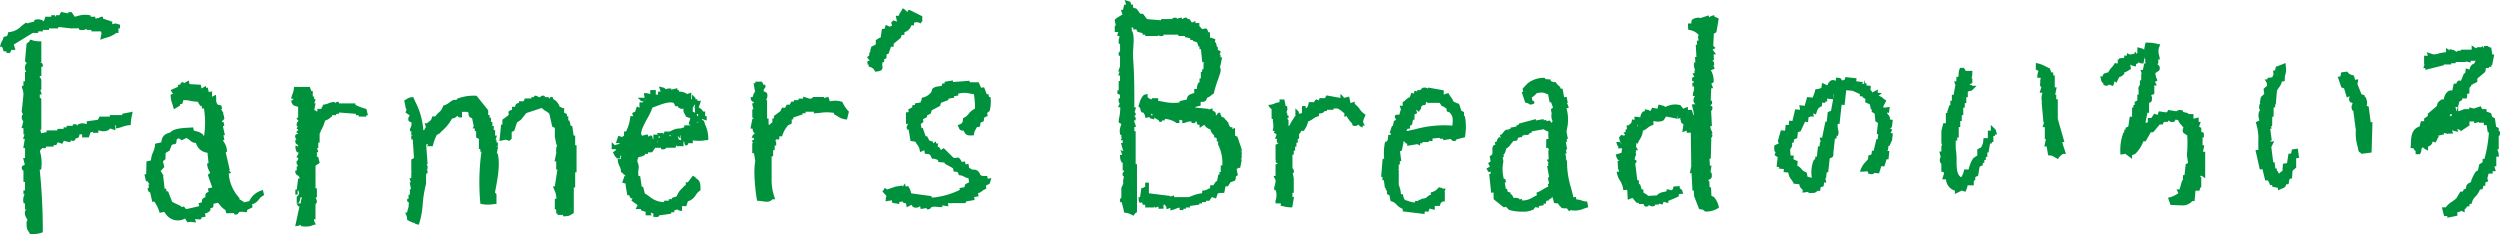
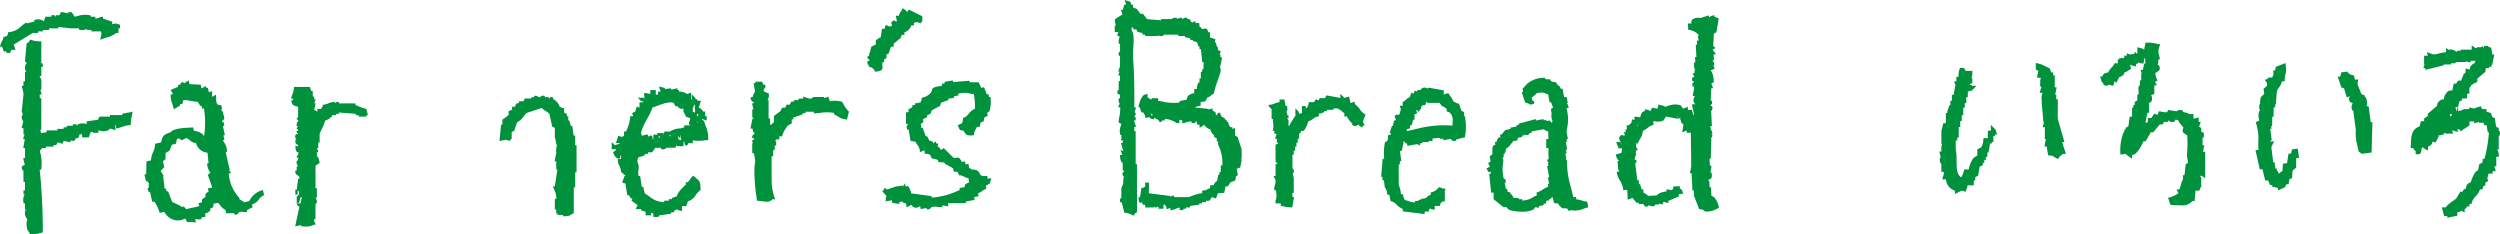
<svg xmlns="http://www.w3.org/2000/svg" id="グループ_47" data-name="グループ 47" width="491" height="46" viewBox="0 0 491 46">
  <defs>
    <style>
      .cls-1 {
        fill: none;
      }

      .cls-2 {
        clip-path: url(#clip-path);
      }

      .cls-3 {
        fill: #00913d;
      }
    </style>
    <clipPath id="clip-path">
      <rect id="長方形_48" data-name="長方形 48" class="cls-1" width="491" height="46" />
    </clipPath>
  </defs>
  <g id="グループ_46" data-name="グループ 46" class="cls-2" transform="translate(0 0)">
    <path id="パス_577" data-name="パス 577" class="cls-3" d="M42.224,12.6l-.013-.052-.054-.012a9.518,9.518,0,0,1-1.925-.7l-.167-.075v-.3H36.823v-.251l-.069-.017c-.4-.087-.481.041-.544.191l-.019.039-.229-.23-.033,0a2.7,2.7,0,0,0-1.127.249,4.262,4.262,0,0,1-1.05.29l-.058.006-.017.056a1.184,1.184,0,0,0-.071.338l-.021.019c-.027.023-.075.064-.156.143l-.025.027v.218h-.811v.508A.906.906,0,0,0,32.365,13l-.019-.021c-.023-.027-.065-.075-.146-.156l-.025-.025h-.2c.071-.348.14-.7.21-1.047l.058-.3h-.254l.231-.691.04-.116h-.3v-.537h-.271V9.037h-.294c-.067-.195-.131-.39-.2-.585l-.073-.222H28l0,.083a3.793,3.793,0,0,1-.288,1.315,4.939,4.939,0,0,0-.252.823l-.023.106h.49c-.119.187-.142.2-.4.361l-.081.05.019.064c.213.753.427.84.931.985.121.033.256.071.417.129v2.072a.261.261,0,0,1-.021.075l-.015-.008a.157.157,0,0,0-.156-.006c-.067.041-.077.133-.079.224l0,.025.013.021a.342.342,0,0,0,.188.143c.079.029.127.05.081.295-.106.068-.363.295-.279.875l.01.075h.2l-.206.413-.046.093.1.031a.322.322,0,0,1,.217.363h-.279v.446h.271c-.017.122-.11.162-.258.216-.11.039-.233.083-.277.2a.789.789,0,0,0,.271.886.2.2,0,0,0-.194,0,.254.254,0,0,0-.083.216c-.006.525.121.618.365.751.052.029.11.06.175.1a2.4,2.4,0,0,1-.073.508l-.019-.035V19.8h-.461l.015.1c.013.1.023.191.033.268A1.733,1.733,0,0,0,28.55,21l.025.046h.26a.577.577,0,0,1-.131.6.6.6,0,0,0-.165.394l0,.085h.279c.058.516-.213.633-.225.635l-.046.019-.008.046a.9.9,0,0,0,.158.788.633.633,0,0,1,.108.22h-.269v.8h-.26l-.008.077a.832.832,0,0,0,.442.892.652.652,0,0,1,.375.647h-.269l-.008.077q-.131,1.036-.26,2.074h-.281v.983h.448v-.807h.125c.273.6.24.711-.275,1.191l-.027.027V31h.419l.023-.058c.027-.073.052-.133.075-.189a2.266,2.266,0,0,0,.194-.83h.329a3.073,3.073,0,0,0-.227,1.17h-.888l.138.214a1,1,0,0,0,.467.454q-.4,1.851-.8,3.7l-.023.11.113,0a2.724,2.724,0,0,0,.844-.2c.048-.019.1-.039.146-.052v.234l.069.015a3.932,3.932,0,0,0,.825.077A3.2,3.2,0,0,0,31.9,35.3h.288l.025-.041c.06-.1-.006-.22-.09-.373a1.061,1.061,0,0,1-.185-.66h.288V31.254a.267.267,0,0,0,.083-.048.738.738,0,0,0,.188-.562v-.017l0-.012c-.073-.216-.144-.431-.217-.647l-.015-.046H32.5v-1.79h-.271V23.7c.219-.145.44-.29.656-.436l.167-.112-.3-1.2H32.5v-.9h.3l-.269-.807h.235V19.165h.269V17.477a9.157,9.157,0,0,1,.438-1,7.425,7.425,0,0,0,.631-1.632,2.469,2.469,0,0,0,1.009-.556c.094-.075.194-.158.319-.249l.035-.027v-.226h.811v-.268h.542v-.263L40,13.5l.152.012v.274H40.7v.27h1.527v-.27h.3l-.029-.108c-.09-.359-.181-.718-.269-1.077" transform="translate(29.737 8.841)" />
    <path id="パス_578" data-name="パス 578" class="cls-3" d="M75.987,15.649c-.025-.089-.046-.164-.063-.232-.121-.469-.183-.568-.592-.682L75.4,14.7v-.12l.909.3v-.863h-.3v-.9H75.6a1.441,1.441,0,0,0-.859-.776L75.191,11h-.686c0-.033-.008-.066-.015-.1l-.031-.2h-.325a1.184,1.184,0,0,1-.031-.16.3.3,0,0,0-.131-.234c-.027-.023-.073-.062-.154-.143l-.4-.4V10.7H73.28V9.4l-.909.3V9.58l-.135-.064a2.936,2.936,0,0,0-1.288-.322l-.092-.01,0-.292h-.3V8.522l-1.213.3V8.58l-.244.008a1.8,1.8,0,0,0-.852.162c-.11-.247-.273-.3-.656-.394l-.663-.17.338,1.006h-.515v.6h-.438v-.9H65.23v.792a2.915,2.915,0,0,0-.956-.189l-.283-.023.029.282a5.035,5.035,0,0,0,.1.645H62.769l.411.4a1.812,1.812,0,0,1,.144.156.316.316,0,0,0,.233.131,2.173,2.173,0,0,1,.329.075l.023.006c-.027.037-.056.081-.09.137h-.711v1.06l-.508-.253-.352,1.056c-.079.029-.142.05-.194.068l-.038.012c-.158.052-.263.087-.308.218a.291.291,0,0,0,.054.274.685.685,0,0,1,.108.278H61.31l-.019.214a8.232,8.232,0,0,1-.821,2.8h-.392v.906h-.3v.209l-.823-.272-.481,1.435h.7v.162a4.816,4.816,0,0,0-.759.205l-.046.015c-.031.012-.067.025-.1.033l-.617-.612v1.4h.84c-.06.241-.071.247-.267.369l-.34.218.411.809.056.066c.067.048.115.083.154.108.021.033.054.081.1.147l.071.093h.658v-.6a1.949,1.949,0,0,0,.26.147l-.038.031-.09.071v.481h-.64l.035.265a2.675,2.675,0,0,0,.338,1.137,2.167,2.167,0,0,1,.269.971l.023.209H59.6l.242.234c.083.083.121.129.144.156a.323.323,0,0,0,.246.133c.021,0,.05.006.092.015-.012.052-.019.091-.025.122-.033.029-.083.075-.156.145l-.433,1.222.769.255a.366.366,0,0,0-.054.058l-.058.081.352,2.105h.356l.3.6h.371l-.221.44,1.213.9-.386.767h1.054v.239l.911.3V33.5H65.48l-.092-.3a2.44,2.44,0,0,1-.065-.257,2.047,2.047,0,0,0,.513.207v.423l.015.28.273-.054a1.171,1.171,0,0,1,.158.01c.225.023.515.05.65-.164a.328.328,0,0,0,.05-.141l2.282-.324.075-.01v-.272h.606v-.365l.606-.2.046.052a.3.3,0,0,0,.235.131,2.355,2.355,0,0,1,.327.077l.3.083v-.979H72.3l.319-.95a2.749,2.749,0,0,0,1.546-1.232,3.153,3.153,0,0,1,.823-.875l.106-.071v-.127c0-1.3-.073-1.765-.986-2.292l-.021-.029.06-.168-.242-.029c-.015-.008-.046-.029-.119-.083l-.19-.141-.979,1.3H72.2v.6h-.179l-.069.085c-.146.172-.3.332-.458.494a3.814,3.814,0,0,0-1.071,1.587l-.95.315v.236h-.606v.3h-.911v.292a4.641,4.641,0,0,1-2.886-1.1c-.265-.193-.565-.411-.915-.62L63.832,27.9H63.55l-.294-2.037-.008-.075h-.327a4.305,4.305,0,0,1-.015-1.215,2.377,2.377,0,0,0-.225-1.634c.106-.84.177-.855.5-.923a2.91,2.91,0,0,0,.881-.313l.121-.066v-.207h.606v-.3h.8l.606-.9h1.154V20.5l.206.025a.846.846,0,0,0,.717-.162.455.455,0,0,0,.1-.137h1.813l.05-.168a2.539,2.539,0,0,0,.088-.359l.056-.05v.274h1.382v-.9h.144c.044.606.19.72.338.751a.255.255,0,0,0,.067.008c.2,0,.3-.207.338-.288l.019-.17h.915v-.558a6.976,6.976,0,0,0,2.273.012c.163-.019.342-.037.544-.058l.219-.021,0-.22a6.21,6.21,0,0,0-.629-2.823m-1.663-.529v.106h-.065l.008-.056.056-.05m.3-.033v.139h-.277Zm-.3-1.5h.3v.434h-.167a.944.944,0,0,0-.138-.434m-.69-1.384a2.128,2.128,0,0,0,.39-.558V12.2Zm.39.127v1a2.245,2.245,0,0,0-.438-.162v-.923l.021-.021ZM70.9,16.435a3.586,3.586,0,0,0-1.492.434c-.11.054-.229.112-.369.176l-.154-.008L68.86,17v.037h-.85l-.044.178a4.551,4.551,0,0,1-.142.475V17.34H66.507l.227.3h-.9v.9h-.125c0-.535-.154-.662-.275-.707s-.279-.037-.458.195l-.048.06-.248-.492-1.1.276V17.8l-.042-.06c-.367-.537.461-2.068,1.127-3.3l.017-.031a12.026,12.026,0,0,0,.977-2.076c.246-.071.563-.191.871-.309,1.023-.39,2.419-.929,3.309-.6l.327.653h.517v.195l.115.071c.473.288.656.3.988.172a1.158,1.158,0,0,0,.173,1.016c.071.129.158.29.263.519l.042.093.825.274a4.356,4.356,0,0,1-.2.7.9.9,0,0,0-.083.369l.025.207h.275v.133H71.9V16.2l-.74.247v-.035Zm-1.861,1.17a.967.967,0,0,0,.336.338h-.336Zm-2,.386a.706.706,0,0,1,.077.054l.035.046-.035.112c-.056.017-.119.031-.19.048l-.088.021.056-.286Zm-.294.749v.409h-.083Zm4.009-.7.4.4v-.724l.05.019a6.136,6.136,0,0,1,.083,1.018l-.471-.156a5.186,5.186,0,0,0-.169-.57c-.017-.046-.029-.085-.042-.122.029.025.073.062.146.135m-6.57-7.409c.021.058.046.118.073.187l.006.021-.079.052Zm-4.151,12.3h.044v.129Z" transform="translate(62.484 8.794)" />
    <path id="パス_579" data-name="パス 579" class="cls-3" d="M36.628,29.216a3.943,3.943,0,0,0-2.426,2.1l-1.119.253-.069-.3-.3.068-.017-.064-.052-.228-.294.068-.1-.423-.044-.046a7.863,7.863,0,0,1-2.04-4.746l.486-.11-.431-.521.154-.035-.811-3.528.242-.054.008-.18a3.158,3.158,0,0,0-.569-1.715c-.083-.145-.165-.288-.217-.4l.292-.066-.2-.882.294-.068-.4-1.765.294-.066-.171-.753-.277.064a.3.3,0,0,1,.14-.346,3.066,3.066,0,0,0,.231-.232l.09-.1L29.278,15a.575.575,0,0,1-.019-.112l-.008-.046a1.857,1.857,0,0,0-.223-.753l.131-.031-.5-.815.206-.046-.152-.666-.719-.174a1.366,1.366,0,0,1-.285-1.021,3.969,3.969,0,0,0-.023-.564l-.042-.351-.308.174a2.008,2.008,0,0,1-.3.147.306.306,0,0,0-.156.108l.023-1.1-.656.149-.2-.882-.3.066-.088-.382-.821.494-.169-.736-2.2-.118L22.3,7.617l-.921.558A.25.25,0,0,0,21.264,8c-.135-.087-.294-.006-.413.052l-.163.085.056.241-.592.135.077.336-1.477.66.467.763-.469.11.015.2a4.582,4.582,0,0,0,.265,1.475c.069.2.16.477.283.923l.083.3,1.177-.714.054-.033-.052-.228.5-.114.169-.689a4.134,4.134,0,0,1,1.379.122,8.369,8.369,0,0,0,1.365.168h.081l.513.838.231-.052.135.589.346-.079a17.4,17.4,0,0,1,.025,5.463l-.029.05a.851.851,0,0,0-.06-.162c-.273-.548-1.159-.8-1.915-.967l-.148-.645-.208.023c-.181.019-.421.031-.692.046-1.173.062-2.94.156-3.561.923-1.43.392-1.615.946-1.8,1.954l-1.207.274-.006.18a3.938,3.938,0,0,1-.383,1.464,4.4,4.4,0,0,0-.417,1.632l-.884.2-.054,2.489-.344.077.308,1.346.233-.056.027-.008.406.664-.206.048.135.587-.254.058.006.193a.652.652,0,0,0,.461.684l.433,1.877.373-.085a6.981,6.981,0,0,1,1.006,2.029l.067.2.913-.207a3.1,3.1,0,0,0,1.9,1.589,2.814,2.814,0,0,0,2.173-.28l.454.74.15-.021a2.773,2.773,0,0,1,.973-.006l.554.081-.152-.662a4.4,4.4,0,0,1,.638.037.869.869,0,0,0,.4,0l.2-.066-.06-.272.888-.2-.14-.608.077-.025a1.668,1.668,0,0,0,.931-.537l.083-.091-.065-.288a.472.472,0,0,1,.288-.156c.335-.05.354-.261.367-.815l.861-.195a5.93,5.93,0,0,1,.431.481,3,3,0,0,0,1.044.923l.15.66,1.546-.041.065.286.2,0a.659.659,0,0,0,.7-.481,2.562,2.562,0,0,1,1.071-.012.686.686,0,0,0,.388,0l.177-.079-.069-.3,1.115-.562-.129-.558a2.54,2.54,0,0,0,1.369-.983,2.33,2.33,0,0,1,.852-.749l.163-.083-.235-1.018ZM24.881,31.51l0,.064-.642.147.135.587-2.582.587-.431-.521-.5.116-.04-.176-1.765-.848-.809-2.1-.265.062-.135-.589-.269.06-.283-2.466-.017-.056-.008-.019.1-.023-.575-.94.713-.753-.265-1.157.5-.4.025-1.222.75-.456.027-.015.4-1.043c.256-.236.375-.218.456-.209a.391.391,0,0,0,.313-.064c.152-.122.188-.384.233-.871l.436-.266.017.073.558.351.967-.49.025.114.1.048a1.893,1.893,0,0,1,.542.382,1.532,1.532,0,0,0,1.132.471,2.6,2.6,0,0,0,2.269,1.923l.206,2.039-.263.06-.013.172a3.591,3.591,0,0,0,.625,1.668l-.49.4.871,2.487-.861.195.148.643c-.035.019-.071.037-.1.052-.486.249-.531.324-.542.9l0,.11q-.053.028-.1.05l-.042.023c-.483.247-.529.324-.54.9" transform="translate(14.757 8.183)" />
    <path id="パス_580" data-name="パス 580" class="cls-3" d="M84.77,11.364h.3v-.556l.467-.234v-.7l.427-.212.446-1.332h.531V7.74L88.3,6.62l.021-.017.2-.6h.533V5.477a1.953,1.953,0,0,0,1.352-1.342h.523V3.629c.123-.029.221-.052.3-.073.277-.071.3-.077.786.1l.317.112V3.436h.233V2.355L90.051,1.1l-.025-.012-.079.015c-.163.029-.223.176-.277.307a1.354,1.354,0,0,1-.058.131,3.111,3.111,0,0,0-.688-.649L88.709.785,88.6,1a3.875,3.875,0,0,1-.265.458l-.01.017a2.963,2.963,0,0,0-.394.788h-.575l.227,1.128a1.784,1.784,0,0,1-.4-.118l-.3-.118L86.44,3.6l.2.6a1.57,1.57,0,0,0-.483.212c-.142-.081-.31-.166-.517-.261l-.24-.106-.265.786h-.5l-.242,1.68a1.589,1.589,0,0,0-.552.27,2.61,2.61,0,0,1-.281.174l-.127.064v.9a.69.69,0,0,1-.077.012.306.306,0,0,0-.219.124l-.046.05a.41.41,0,0,0-.381.183l-.01.021-.125-.041-.125.423c-.092.3-.133.446-.079.583l-.063.085a.692.692,0,0,0-.156.62c.008.037.017.075-.254.259l-.169.112.088.183a1.09,1.09,0,0,0,.388.425l-.088.172h-.323v.7h.233v.413l.179.046a1.36,1.36,0,0,1,1.023.819l.075.135.158-.017c1.163-.131,1.344-.392,1.267-1.064a1.831,1.831,0,0,1,.044-.8" transform="translate(88.577 0.843)" />
    <path id="パス_581" data-name="パス 581" class="cls-3" d="M103.754,26.374l-.208.008c-1.027.046-1.1-.139-1.211-.388a1.273,1.273,0,0,0-.652-.736,1.128,1.128,0,0,0-.615-.124.725.725,0,0,1-.6-.226l-.083-.073-.167.027L100.074,24l-.579.1-.1-.577-.636.106c-.365-.77-.586-.935-1.048-.819a.878.878,0,0,1-.6-.031l-1.9-1.881-.538.392a1.084,1.084,0,0,1-.1-.17.882.882,0,0,0-.554-.514l.1-.643-.379.064-.075-.434-.529.386-.058-.344-.675-.205-.469-.877-.26.041-.583-1.68-.254.041-.131-.778.529-.386-.094-.552.821-.438-.05-.286.758-.4.19-.624,1.64-.869.188-.61,1.4-.533.067-.025-.042-.247,1.159-.195-.048-.288.869-.147-.058-.342a4.293,4.293,0,0,1,2.357-.031c.265.046.515.087.752.108a17.222,17.222,0,0,1,.215,2.844,3.152,3.152,0,0,0-1.229,1,2.512,2.512,0,0,1-.994.817l-.127.056L99,15.167c-.062.8-.1.85-.819,1.149l-.227.1.106.222c.048.1.085.187.117.257.215.481.294.535.85.577l.1.008c.4.863.694,1.008,1.821.921l.2-.017.019-.2a1.8,1.8,0,0,1,.31-.923,3.426,3.426,0,0,0,.248-.477l.625-.1.019-.178c.01-.106.019-.195.027-.292.025-.3.025-.3.333-.429l.348-.153.015-.135c.01-.106.017-.195.027-.292.025-.3.025-.3.331-.429l.392-.174-.1-.612.446-.326.021-.015.027-.064a6.962,6.962,0,0,0,.181-2.589l-.075-.162-.235.039-.1-.577-.329.054-.508-1.323-.025-.068-.59.1-.473-1.079-1.742,0-.052-.3-3.234.249L97,7.615l-1.623.272.048.288-.579.1.058.348a2.965,2.965,0,0,1-.733.168,2.037,2.037,0,0,0-1.14.419l-.05.044-.2.645a2.891,2.891,0,0,1-1.734,1.093l-.148.041-.021.153a2.343,2.343,0,0,0-.025.355c-.029.033-.069.085-.125.164l-.056.081.025.151-1.157.195.048.288-.579.1.058.353-.817.436.085.51-.544.091,0,2.255.265-.044a.059.059,0,0,1,.04.017c.015.008.054.052.073.176a.72.72,0,0,0-.165.815l.071.176.244-.041.369,2.178.013.062.961.149a2.822,2.822,0,0,0,.408.641,2.074,2.074,0,0,1,.442,1.116l.065.3.273-.135a1.675,1.675,0,0,1,.3-.127.31.31,0,0,0,.206-.164l.023-.039.131.77.183.015c.8.062.852.1,1.154.815l.054.129.142.015a2.064,2.064,0,0,1,1.065.3l.06.355,1.209.1.038.216,1.642.911.108.643.179.017.258.025.035,0c.3.023.3.023.431.332l.156.346.135.012a1.759,1.759,0,0,1,.844.261,2.089,2.089,0,0,0,.861.292l.138.811-.756.4-.177.579-.956.162.058.359a15.153,15.153,0,0,1-5.3,1.512q-.116,0-.219-.006l-.048-.284L88.834,29.8a3.771,3.771,0,0,0-.523-1.3l-.083-.141-.508.087-.1-.618-.481.676-.044-.249-1.154.193-.008-.041-1.84.631-.461-.326-.125.241a1.456,1.456,0,0,0-.077.162c-.031.027-.073.066-.125.12l-.14.147.123.16a3.177,3.177,0,0,0,.335.369,1.419,1.419,0,0,1,.356.512c-.019.023-.033.041-.048.056a.321.321,0,0,0-.09.255,1.979,1.979,0,0,1-.017.319l-.035.311,1.234-.209.088.51,1.411.222-.067-.38.7-.118.033.2.627.193.127.757.929-.494.3.4.015.023.075.025a1.115,1.115,0,0,0,1.077-.039,2.1,2.1,0,0,1,.254-.122l.094.541,1.159-.193.042.249.21,0a.7.7,0,0,0,.69-.427,2.692,2.692,0,0,1,1.161-.052l.1.01a4.066,4.066,0,0,0,.65.031l.273,0-.054-.332,1.223.189-.106-.624,3.392-.008.071-.068a.745.745,0,0,0,.165-.3l0,.021,1.623-.274-.1-.577.869-.145-.1-.608a2.18,2.18,0,0,0,.831-.442,2.2,2.2,0,0,1,.633-.371l.171-.073-.1-.593.756-.4.333-1.083-.725.122Z" transform="translate(90.131 8.18)" />
    <path id="パス_582" data-name="パス 582" class="cls-3" d="M171.573,37.144l-.49-.234L171,35.231l-.269.012-.054-1.085-.088-.207-.1-.017a.548.548,0,0,1-.058-.131l.021-.008c.538-.191.85-.371.665-1.292l-.054-.195-.165.008.2-1.336-.317.017-.071-1.377.248-.015.1-3.833,0-.1-.077,0,.313-.523-.023-.1a.272.272,0,0,0-.167-.183.365.365,0,0,1-.081-.05l.24-.012-.015-.243a1.32,1.32,0,0,0-.148-.45,1.866,1.866,0,0,1-.229-.879l.306-.017-.15-2.972a.581.581,0,0,0,.121-.106.762.762,0,0,0,.1-.649l-.04-.2-.26.015c-.027-.234.033-.272.079-.3a.345.345,0,0,0,.171-.178l.015-.044-.025-.556-.246.015.1-2.446.379-.021-.352-.894.415-.234.031-.087a3.939,3.939,0,0,0-.55-2.307l.763-.295-.273-.695.173-.008-.033-.55a.313.313,0,0,0-.192-.2c-.069-.033-.108-.052-.106-.145h.017a.244.244,0,0,0,.175-.068.35.35,0,0,0,.069-.363l-.04-.79.475-.023-.679-.909.573-.322-.444-.4.117-2.414.5-.284.446-2.636.01-.066-.854-.373-.017-.288-.292.089a1.947,1.947,0,0,0-.748.369l-.019-.392-.285.075c-.223.058-.442.133-.654.205-.354.122-.838.288-1,.187l-.077-.052-.09.015c-.75.114-1.061.23-1.225.463a.849.849,0,0,0-.088.664l-.706.037.063,1.22.185.033a3.069,3.069,0,0,1,1.765.869l.077.108.071,0a.733.733,0,0,0-.121.738,1.034,1.034,0,0,1,.048.375l-.319.017.042.794-.265.017.123,2.377-.265.015.054,1.058-.206.01-.042.176a2.391,2.391,0,0,0,.24,1.406l-.175.008.027.529-.413.021.365.647-.438.247.031.651.269-.017.017.317-.265.017.033.736.3-.012a2.244,2.244,0,0,1-.1,1.008,3.763,3.763,0,0,0-.123.583l-.027.276.421-.019c-.248.531-.527,1.126.115,1.639l-.727.035.154.618a7.535,7.535,0,0,1,.269,1.483l-.1.006c-.088-.29-.177-.579-.267-.869l-.056-.176-.744.039-.031-.622-.923.361c-.154-.209-.31-.415-.465-.622l-.038-.052-.06-.025a3.879,3.879,0,0,0-2.317.11,3.259,3.259,0,0,0-.725.3l-.01-.212-.154-.041-.029-.1,0,.093L160.7,18.98l-.229.826-1.048-.205-.254.585-.283.012c-.029-.029-.048-.048-.06-.062a.33.33,0,0,0-.24-.114,1.985,1.985,0,0,1-.281-.048L158,19.9l.019.4a.48.48,0,0,0-.235.017c-.317.1-.552.5-.694,1.209a2.533,2.533,0,0,0-.884-.133l-.26-.01.031.635-.469-.129-.05.251c-.1.483-.15.519-.283.612a1.875,1.875,0,0,0-.34.3l-.4.023.04.79-.265.015.027.527-.417.023.294.516-.119.008.01.17-.656-.183-.1.143a1.447,1.447,0,0,0-.085.133c-.031.023-.071.052-.121.093l-.11.089.027.139a2.231,2.231,0,0,0,.352.987,2.032,2.032,0,0,1,.117.2c-.054-.025-.083-.064-.152-.162l-.175-.239-.717.031.106.307a1.506,1.506,0,0,1,.083.276.3.3,0,0,0,.14.222l.065.05.021.4.744-.039-.133.9-1.136.344.073.23c.179.572.3.774.667.994l-.356.019.088,1.684.1-.056a1.2,1.2,0,0,0,.108.479l-.49.023.056.272a4.174,4.174,0,0,0,.6,1.462,3.87,3.87,0,0,1,.619,1.645l.029.216.779-.039.1,1.946.929-.365.742.886.117.091.373-.021.013.265.892-.046.265.467.09.029a.6.6,0,0,0,.734-.259c.025.012.056.031.09.05a.972.972,0,0,0,.917.129l.179-.056-.012-.209.8-.039-.008-.174.69.191.238-.543.936.259-.025-.429.381-.16c.558-.232.961-.4,1.559-.682l.146-.066-.023-.452.169-.008.069.174-.008-.178.65-.033-.108-.3a1.776,1.776,0,0,1-.081-.278.309.309,0,0,0-.14-.222,1.269,1.269,0,0,1-.138-.114l-.206-.183-.021-.4-1.213.06-.044.172a2.022,2.022,0,0,0-.06.311c-.029.027-.069.068-.125.131l-.067.075,0,.054-1.079-.207L162.3,36a6.043,6.043,0,0,1-.648.172,2.114,2.114,0,0,0-1.3.662l-1.784.093-.01-.156-.821-.487-.033-.643-.319.019-.323-1.047-.213.015-.037-.794-.286.015-.413-3.329a.291.291,0,0,0,.123-.05.391.391,0,0,0,.115-.363l-.023-.226-.283.012a1.364,1.364,0,0,1,.119-.782.729.729,0,0,0-.021-.78l.121.054-.023-.413.431-.023-.215-.342c-.208-.332-.179-.452-.154-.56a.478.478,0,0,0-.088-.467l.373.1.083-.193a5.994,5.994,0,0,1,.371-.7,3.378,3.378,0,0,0,.577-1.651,3.508,3.508,0,0,0,.94-.566,2.75,2.75,0,0,1,.973-.548l.177-.054-.035-.718q.153.012.3.031l.065.006a2.511,2.511,0,0,0,1.623-.187l.058-.031.436-.732,2.292.446-.031-.6.052,0,.031.612.3-.11a1.852,1.852,0,0,1,.242-.073l-.15.342.142-.006.006.037c.05.533.163.674.479.832l.071.035-.233,1.585.859-.334.025.436.788-.039.092,6.6-.273,1.375.333-.021.175,3.354,0,.087.265-.015.056,1.085.986,2.543.135.021c.569.091.686.118.956.4l.073.079.113-.006a4.246,4.246,0,0,0,2.476-.684l.156-.093-.048-.174a4.175,4.175,0,0,0-.95-1.91m-15-13.91-.123.006a1.584,1.584,0,0,1,.106-.351Z" transform="translate(165.042 1.545)" />
    <path id="パス_583" data-name="パス 583" class="cls-3" d="M6.427,5.255H7.506v-.3h.909v-.3H9.627v-.3h1.817V4.075l2.63.292.1.01V4.349H15.52V4.6l.175.046a1.912,1.912,0,0,0,1.34-.205v.214h.909v.3h1.882c.129.411.127.415.083.57a5.117,5.117,0,0,0-.142.668L19.7,6.6l.386-.153c.229-.093.494-.176.788-.268a5.025,5.025,0,0,0,1.953-.923h.44V4.349h.3V3.64l-.3-.091c-.521-.164-.573-.183-.875-.1a3.165,3.165,0,0,1-.342.083V3.04l-1.819-.6V2.115l-.177-.037c-.115-.037-.219.012-.379.085l-.035.017a2.087,2.087,0,0,1-.925.234V2.069H17.81V1.833l-.163-.054a4.683,4.683,0,0,0-2.4.151c-.229.056-.431.106-.583.127L14.091,1.2l-.025-.039H13.4v.249l-1.411-.28-.319.633h-.7v.311a.308.308,0,0,1-.148-.156l-.058-.156h-.7v.3H8.917l-.3.9H8.6a1.8,1.8,0,0,0-1.715-.286l-.154.056v.282l-1.215.3v.1l-.383-.191-.11.071A8.162,8.162,0,0,0,4.105,4,3.786,3.786,0,0,1,1.79,5.087L1.627,5.1l-.044.156c-.031.114-.056.212-.077.292-.077.3-.077.3-.419.386l-.379.1-.033.135A2.253,2.253,0,0,1,.4,6.853a2.572,2.572,0,0,0-.329.83L0,7.971H.429l.3.906h.54v.3h.686l.3-.6h.788L2.7,7.537Z" transform="translate(0 1.218)" />
    <path id="パス_584" data-name="パス 584" class="cls-3" d="M21.817,18.579H19.39v.3H17.36l-.315.622-2.123.3-.079.01v.531c-.113-.021-.206-.041-.29-.062l-.029-.006a1.881,1.881,0,0,0-1.342.124l-.154.056v.226a.373.373,0,0,1-.158-.164L12.8,20.39h-.686v.3H10.906v.3H10.3v.3H9.085v.3H6.966v.344l-1.077.214a5.216,5.216,0,0,0-.185-.691h.219V15.48l-.017-.068a.529.529,0,0,0-.356-.284H5.62v-.6h.4l-.3-.906h.21V11.941h0l0-.052a.874.874,0,0,0-.313-.747c-.006-.166.033-.216.044-.226l.015-.015.254.023V9.093h.3V8.857a.628.628,0,0,0-.5-.643c-.021-.008-.046-.017-.069-.027h.265V4.1l-.233,0a4.545,4.545,0,0,1-1.74-.286l-.177-.068-.163.249a.878.878,0,0,1-.442.423l-.131.079L2.719,7.955l0,.017L2.725,8a.33.33,0,0,0,.19.214.186.186,0,0,1,.123.209.969.969,0,0,0-.317.724,1.87,1.87,0,0,0,.223.979H2.721v1.811H2.415v.9H2.136l-.021.212a.322.322,0,0,0,.035.168,3.917,3.917,0,0,1,.269,1.342L2.111,17.6l0,.039.006.033h-.1l.3.9H2.15l-.035.2A1.131,1.131,0,0,0,2.386,19.8c-.073.295-.144.587-.217.879l-.123.477h.369v1.207h.215l-.3.906h.35l-.3,1.809h.35v1.944H2.35l.075.292c.065.255.127.51.192.765l.065.259-.531.263-.029.1a.632.632,0,0,0,.294.794v2.217h.306v1.643H2.415v.772h.231l-.017.05-.023.054a2.267,2.267,0,0,0-.181,1.539l.052.168h.244v1.207h.3a.283.283,0,0,1-.142.137.274.274,0,0,0-.154.193,1.769,1.769,0,0,0,.3,1.354c.167.268.233.378.04.664l-.046.062,0,.075c.021,1.2.081,1.325.344,1.73.075.116.169.261.292.487l.067.124h.14a6.007,6.007,0,0,0,2.2-.317l.154-.056v-.164a116.125,116.125,0,0,0-.6-12.068v-.066h.26l.038-.189a8.133,8.133,0,0,0-.2-3.182c-.025-.133-.052-.257-.075-.373a1.88,1.88,0,0,0,.371-.394l.067-.087h.75v-.3H8.345v-.3h.517l.277-.552.836.278.073.025.306-.606a5.958,5.958,0,0,0,1.079.251l.248.015v-.4a.519.519,0,0,0,.113.089.677.677,0,0,0,.675-.033l.121-.068v-.259c.04-.01.077-.019.113-.029.529-.135.59-.2.729-.759l.013-.062h.492v.6h1.315l.319-.954.488-.162v.212h1.077V21.56a3.642,3.642,0,0,0,.946.207l.044,0c.856-.044,1.161-.322,1.3-.556l1.042.346v-1H20.6v.658l.285-.058a7.8,7.8,0,0,0,.979-.28,5.289,5.289,0,0,1,1.419-.319l.208-.019.008-.209a6.808,6.808,0,0,1,.192-1.539l.006-.037c.031-.153.067-.315.1-.5l.06-.34-2.044.407Z" transform="translate(2.19 4.02)" />
-     <path id="パス_585" data-name="パス 585" class="cls-3" d="M88.808,11.783l-.054-.1-.117-.021a4.5,4.5,0,0,0-2.313-.06l-.3-.911-.823.274V10.75H83.136l-.156.008-.058.143s-.1.2-.615.162l-1.221-.4v.392h-.909v.3h-.909v.3h-.517l-.3.6h-.6l-.306.6h-.6l-.346.684-1.261.942v.485h-.3v.749a1.128,1.128,0,0,1-.1.073,1.484,1.484,0,0,0-.406.386h-.238V14.973h-.3v-3.62h-.219l.038-.075a1.427,1.427,0,0,0,.165-1.288L73.93,9.91l-.6-.3a.688.688,0,0,1,.181-.554c.113-.166.252-.369.142-.591l-.067-.131h-.3l-.3-.6h-1.29v.3h-.346l.3,1.811h-.194l-.3.906h-.358l-.01.224a.766.766,0,0,0,.625.77.261.261,0,0,1-.167.228l-.2.073.279,1.12h-.235l0,1.489a.312.312,0,0,0,.185.209c.058.031.1.054.123.11h-.271l-.4,1.979h.448a.624.624,0,0,0-.021.137,1.228,1.228,0,0,0,.448.853.728.728,0,0,1-.088.05.752.752,0,0,0-.413.442l-.148.33h.431v.3h.144L71,19.327l.238.475h-.156v1.977h.338l.263,1.57c-.427,1.927.017,5.8.313,7.587l.031.187.19.01c.388.021.719.068.986.108a5.6,5.6,0,0,0,.746.075,1.429,1.429,0,0,0,1.111-.483h.546l-.127-.322a10.391,10.391,0,0,1-.59-3.534V22.382h.3V21.177h.3v-.906h.3l0-.57a.424.424,0,0,0-.171-.317,1.192,1.192,0,0,0,.129-.317h.65v-.6h.552L77,18.286A5.491,5.491,0,0,1,78.135,16.3l.7-.344v-.815h.3v-.367l1.819-.6v-.236h.606v-.3h1.659v0l-.088.309.323-.01c.258-.01.579-.041.944-.079l.037,0a8.3,8.3,0,0,1,2.715.015v.28l.133.064a5.738,5.738,0,0,1,.658.373,3.153,3.153,0,0,0,1.536.554l.208.027.377-1.5.012-.054-.113-.1a6.8,6.8,0,0,1-1.154-1.736" transform="translate(76.658 8.306)" />
+     <path id="パス_585" data-name="パス 585" class="cls-3" d="M88.808,11.783l-.054-.1-.117-.021a4.5,4.5,0,0,0-2.313-.06l-.3-.911-.823.274V10.75H83.136l-.156.008-.058.143s-.1.2-.615.162l-1.221-.4v.392h-.909v.3h-.909v.3h-.517l-.3.6h-.6l-.306.6h-.6l-.346.684-1.261.942v.485v.749a1.128,1.128,0,0,1-.1.073,1.484,1.484,0,0,0-.406.386h-.238V14.973h-.3v-3.62h-.219l.038-.075a1.427,1.427,0,0,0,.165-1.288L73.93,9.91l-.6-.3a.688.688,0,0,1,.181-.554c.113-.166.252-.369.142-.591l-.067-.131h-.3l-.3-.6h-1.29v.3h-.346l.3,1.811h-.194l-.3.906h-.358l-.01.224a.766.766,0,0,0,.625.77.261.261,0,0,1-.167.228l-.2.073.279,1.12h-.235l0,1.489a.312.312,0,0,0,.185.209c.058.031.1.054.123.11h-.271l-.4,1.979h.448a.624.624,0,0,0-.021.137,1.228,1.228,0,0,0,.448.853.728.728,0,0,1-.088.05.752.752,0,0,0-.413.442l-.148.33h.431v.3h.144L71,19.327l.238.475h-.156v1.977h.338l.263,1.57c-.427,1.927.017,5.8.313,7.587l.031.187.19.01c.388.021.719.068.986.108a5.6,5.6,0,0,0,.746.075,1.429,1.429,0,0,0,1.111-.483h.546l-.127-.322a10.391,10.391,0,0,1-.59-3.534V22.382h.3V21.177h.3v-.906h.3l0-.57a.424.424,0,0,0-.171-.317,1.192,1.192,0,0,0,.129-.317h.65v-.6h.552L77,18.286A5.491,5.491,0,0,1,78.135,16.3l.7-.344v-.815h.3v-.367l1.819-.6v-.236h.606v-.3h1.659v0l-.088.309.323-.01c.258-.01.579-.041.944-.079l.037,0a8.3,8.3,0,0,1,2.715.015v.28l.133.064a5.738,5.738,0,0,1,.658.373,3.153,3.153,0,0,0,1.536.554l.208.027.377-1.5.012-.054-.113-.1a6.8,6.8,0,0,1-1.154-1.736" transform="translate(76.658 8.306)" />
    <path id="パス_586" data-name="パス 586" class="cls-3" d="M137.517,11.9l-.071.052.071-.052a4.194,4.194,0,0,0-.992-1.025V10.42l-.838.278-.256-1.274-1.054.263-.008-.058a.313.313,0,0,0-.133-.23c-.023-.021-.06-.054-.121-.114l-.4-.4v.8l-2.69-.487-.065-.012-.277.548h-1.04l-.221.436L129,9.966l-.108.056c-.092.05-.148.141-.25.307-.035.058-.108.174-.183.276v-.091h-.95l-.038.189c-.131.651-.19.869-.573,1.021v-.431h-.734V12.65l-.479.16-.113-.114a1.266,1.266,0,0,1-.05-.218.308.308,0,0,0-.133-.228c-.023-.021-.06-.054-.121-.114l-.4-.4v1.319h.071c-.115.185-.231.369-.358.564a12.847,12.847,0,0,0-.927,1.558h-.133l0-1.072-.006-.048a.344.344,0,0,0-.2-.214c-.058-.029-.081-.039-.069-.129a.255.255,0,0,0,.213-.062.352.352,0,0,0,.058-.373l-.046-.174h-.206v-.519h-.169l.26-.776h-.092v-.519h-.3l-.26-1.3h-.948v.537a3.02,3.02,0,0,0-.988.263,2.69,2.69,0,0,1-.886.236l-.344.039.163.307a1.693,1.693,0,0,0,.452.475l.042.031v1.883l.338.112-.1,0,.021.253c.021.249.042.429.058.568l.006.073a2.971,2.971,0,0,1-.06,1.116l-.044.272h.415l-.2.386.55.276-.3.892h.352v.778h.26v.137l-.521.259v2.97h.115l-.144.288.06.11a.615.615,0,0,0,.356.265.381.381,0,0,1,.067.025l-.454.226v2.24h-.406l.411.817a3.207,3.207,0,0,1-.16,1.087,1.581,1.581,0,0,0-.1.709l.035.189h.271a3.62,3.62,0,0,1,0,1.948l-.052.064v.577H122v.479l.192.037c.138.025.26.052.377.077l.044.01a5.887,5.887,0,0,0,1.442.174l.2,0,.338-2.027h-.3v-.826h.26l-.006-2.869-.2-1.016h.179l.027-.2a.754.754,0,0,0-.142-.626.561.561,0,0,0-.117-.093v-2.7h.26v-.776h.26v-.778h.26v-.776h.26v-.778h.26V16.68h.171l.258-.516h.458l.067-.054a4.842,4.842,0,0,0,.827-1.807,3.293,3.293,0,0,0,.965-.512,2.677,2.677,0,0,1,.975-.483l.181-.044v-.5l.165-.019a1.407,1.407,0,0,0,.769-.249l.106-.071v-.151h.521v-.259h1.3V11.76h.771a3.063,3.063,0,0,1,.892.572,5.819,5.819,0,0,0,.467.359v.7l.3-.091c.058-.017.1-.029.14-.037l.108.189a6.427,6.427,0,0,0,1.009,1.286v.29l.123.066a.907.907,0,0,0,1.034-.143l.052-.035a1.23,1.23,0,0,0,.492.446l.333.153v-.392h.423l-.192-.348c-.235-.423-.1-.736.108-1.209.054-.129.112-.263.167-.407l.069-.185-.171-.1a3.5,3.5,0,0,1-.973-.975" transform="translate(129.545 9.545)" />
    <path id="パス_587" data-name="パス 587" class="cls-3" d="M159.686,31.668a2.75,2.75,0,0,1-.867-.189,2.763,2.763,0,0,0-1.025-.2l-.023,0-.1-.519-.494.089c-.121-.55-.265-1.12-.444-1.8a17.471,17.471,0,0,1-.808-5.007.943.943,0,0,0-.288-.778l.148-.029-.179-.977.242-.046-.133-.734.246-.046-.269-1.466.246-.046-.09-.49.246-.044-.26-1.419.065-.45a8.348,8.348,0,0,0-.069-4.153l.431-.079-.058-.243a3.045,3.045,0,0,0-.3-.7l.167-.031-.217-1.2-.494.089-.315-1.711-.342.062a1,1,0,0,0-.44-.651,1.475,1.475,0,0,1-.444-.519l-.054-.131-.14-.012a1.843,1.843,0,0,1-.886-.234L152.68,7.7l-1.029-.066-.042-.224-.16-.029a5.118,5.118,0,0,0-3.32,1.143l-.9.969-.031.031.112.618-.283.052.085.257q.284.834.563,1.67l.04.118.2.056a1.552,1.552,0,0,1,.661.286l.085.071.656-.12.035-.008.052-.073a.345.345,0,0,0,.054-.417.414.414,0,0,0-.34-.174l-.113-.62.008,0a3.636,3.636,0,0,0,.969-.848c1.123-.193,1.294-.124,1.788.079l.05.019c.112.046.244.1.4.153l.288,1.566.279-.052c.129.359.26.716.39,1.072l-.423.317.154.838a2.274,2.274,0,0,0,.2,1.537l-.048.046a.455.455,0,0,0-.14.27l-.031,0-.35-.469-.648.12-.048-.245-.49.089-.042-.245-1.477.268-.048-.266-3.365.9.042.226-.49.089.044.245-1.234.224.046.245-.49.089.04.2a.433.433,0,0,1-.071-.066l-.088-.116-.144.029c-.348.066-.763.647-.946.929l-.377.066.121.658c-.027-.021-.067-.046-.112-.081l-.175-.12-.135.158a1.338,1.338,0,0,0-.292.585c-.017.062-.035.122-.058.187l-.35.066.1.56a.506.506,0,0,0-.283.058c-.315.18-.306.649-.3,1.147a2.92,2.92,0,0,1-.029.66l-.5.375.183.981-.494.369.365.662-.7.382.129.212c.058.1.1.17.129.226l.019.031c.063.114.121.212.238.228a.244.244,0,0,0,.263-.091.766.766,0,0,1,.075-.062l-.031.483-.275.05.388,3.7.467-.087.019,1.3v.041l1.961,1.583.473-.085.556.566.071.044a9.427,9.427,0,0,0,2.584.336,4.661,4.661,0,0,0,2.182-.423l.331-.438,0-.021.773.11-.054-.326v-.008l.984-.178-.063-.348.4.114.179-.618.579-.106-.042-.245.329-.06.05-.048a.85.85,0,0,0,.169-.27.347.347,0,0,1,.031-.071,3.894,3.894,0,0,1,.321,1.056l.031.168.825.116a1.655,1.655,0,0,0,.4.548,2.336,2.336,0,0,1,.25.272l.05.064.085.021a3.522,3.522,0,0,0,.556.035c.117,0,.283.006.388.017l.421.558.333-.247,0,.023.148.033a4.31,4.31,0,0,0,2.417-.326l.035-.012c.2-.068.408-.139.619-.2l.206-.06-.211-1.126Zm-7.437-10.033.067,1.757-.365.068.379.689-.154.029.09.487-.246.046.4,2.2-.248.046.225,1.222-.244.044.1.527a5.636,5.636,0,0,0-1.046.548,5.823,5.823,0,0,1-1.1.568l-.181.068.087.5c-.181.085-.379.193-.6.311l-.035.019a4.126,4.126,0,0,1-2.246.716l-.058-.307-.49.091-.027-.141-.121-.048a1.386,1.386,0,0,0-.786-.106l-.027,0c-.05,0-.108.006-.167.01l-.394-.705-.181.031-.071-.4-.54-.153-.106-.577-.244.044-.229-1.251.244-.046-.131-.709-.279.054a7.609,7.609,0,0,1-.1-3.462l0-.037-.144-.784.244-.046-.087-.487.127-.025.085-.168a2.126,2.126,0,0,0,.3-.96,2.526,2.526,0,0,0,.9-.823c.1-.133.21-.27.346-.413l.081-.087-.023-.129.894-.164.156-.533.827-.149-.046-.247.49-.089-.031-.162a.87.87,0,0,0,.859,0l.144-.083-.031-.176.49-.089-.042-.245,2.363-.429a3.634,3.634,0,0,0,.946.473l-.008.16v.081a5.311,5.311,0,0,0,.046,1.157l-.458.083-.027,1.744.35-.06.221.494Z" transform="translate(151.836 7.902)" />
    <path id="パス_588" data-name="パス 588" class="cls-3" d="M146.565,13.841h-.121V13.1l-.513-.255-.456-1.367-.2-.052a1.415,1.415,0,0,1-.446-.178,1.914,1.914,0,0,0-.446-.2,3.338,3.338,0,0,0-.529-.923l-.017-.023a4.262,4.262,0,0,1-.308-.463l-.142-.263-.29.075a2.167,2.167,0,0,0-.627.249V8.842L139.5,8.305l-.065-.01-.117.23a.383.383,0,0,0-.225-.17c-.8-.226-1.059.207-1.173.425h-.642v.29l-.523-.174-.2.606-.444-.22-.3.894a2.111,2.111,0,0,0-.8.527,2.311,2.311,0,0,1-.417.33l-.19.11v.718h-.592l.248.743-.073.162a3.542,3.542,0,0,0-.133.458,1.863,1.863,0,0,1-.123.4h-.64l-.108.1c-.242.216-.09.494-.015.631a1.662,1.662,0,0,1,.133.284l-.423.207-.2.979H132.3l-.477,1.423h.3a1.842,1.842,0,0,0-.1.336h-.456l-.033.346c-.067.682-.067.682-.246.948l-.019.027h-.258l-.106.218a11.273,11.273,0,0,0-.133,3.238l-.3-.147-.3,3.615h.256v.66h.271l.21,1.464.01.075h.171v.44h.221V29.2l.486.241.229,1.145.227.064a2.081,2.081,0,0,1,.961.647,2.973,2.973,0,0,0,1.192.815V32.6l4.2.523.1.015v-.384l.079-.062a.365.365,0,0,0,.069-.071c.09.01.2.019.336.025l.29.012.2-.6,1.017.251v-.765h1l.083-.27a1.757,1.757,0,0,1,.131-.361,1.16,1.16,0,0,0,.338-.249h.431V28.8h-.071l.221-.66h-.588L142.1,28l-.142-.021a1.368,1.368,0,0,1-.21-.048l-.246-.071-.16.2a2.3,2.3,0,0,1-1.115.745l-.3.071v.458a2.2,2.2,0,0,0-.731.419l-.152.114v.1l-1.1.22v.151H137.5v.22h-.663v.288a3.281,3.281,0,0,1-1.257-.251,5.813,5.813,0,0,0-.754-.22l-.044-.089-.025-.046a2.165,2.165,0,0,1-.254-.693l-.06-.311h-.386a4.831,4.831,0,0,0-.3-1.489c-.04-.116-.083-.243-.127-.384v-2.8l-.077-.278h.077V23.4h.219v-.66h.275l-.242-1.921.367-.183.375-1.875a.86.86,0,0,1,.129.164.913.913,0,0,0,.54.409v.4l1.982-.33.554.276v-.456h.442V19h1.207l.094-.245,0-.01a1.519,1.519,0,0,0,.288.033l.4.015v-.49l1.442-.143v.178h.663v.29l1.511-.251a.615.615,0,0,0,.709.4l.317-.056v-.23c.242-.056.442-.112.633-.168l.029-.006a7.438,7.438,0,0,1,.794-.2l.26-.052.046-.259a11.06,11.06,0,0,0-.01-3.7ZM135.146,16.7a2.9,2.9,0,0,1,.24-.3l.025-.031h.425v-.585l.4-.2.2-.977h.29V13.578l.527-.263-.2-.612.077-.025.477.4.163-.384a.589.589,0,0,0,.25-.292l.031-.44h.225v-.22h.577l.179-.705a.538.538,0,0,0,.248.23l.169.077.083-.044h2.132l.417.622.025.039h.265v.041l.663.44v.521l.273.081a2.2,2.2,0,0,0,.217.058l.073.073c.715.68.671,1.269.588,2.338l-.019.245a21.527,21.527,0,0,0-7.32.726l-.06.012c-.556.122-1.084.241-1.6.34V16.7Z" transform="translate(141.084 8.907)" />
-     <path id="パス_589" data-name="パス 589" class="cls-3" d="M56.1,27.123c.34-1.815.852-4.555.388-6.54l-.042-.183h-.171l.215-1.07.04-.245-.248-.033c-.006,0-.027-.021-.042-.071h.254v-.738h-.271V17.7h-.179l.273-.809h-.365V15.815H55.68v-.809h-.273v-.811h-.269v-.809h-.271v-.539h-.273v-.927L52.33,9.1,52.3,9.065l-.115,0a8.916,8.916,0,0,0-3.609.556l-.148.06v.195l-.594,0-.079.017a4.087,4.087,0,0,0-.775.487,2.91,2.91,0,0,1-1.084.579L45.763,11l-.035.135a2.489,2.489,0,0,1-.842,1.218,4.3,4.3,0,0,0-.688.767h-.592l-.048.172c-.152.554-.281.641-.508.792a2.247,2.247,0,0,0-.454.384H42.1l.273.811h-.09l-.271.539h-.167a14.278,14.278,0,0,0-1.594-5.625c-.1-.236-.213-.473-.317-.709l-.071-.16-.173.021a2,2,0,0,0-1.1.363,3.341,3.341,0,0,1-.335.2l-.158.081.038.174c.09.448.181.9.271,1.348l.035.189h.14l-.227.67.842.558c-.021.027-.042.058-.058.079a.933.933,0,0,0-.177.975l.033.081.533.268a1.94,1.94,0,0,1-.2,1.058.959.959,0,0,0-.113.417l.023.212h.248v.811h.271v.068h-.271v.74h.288l.244,3.671-.531.266v1.91l0,.05,0,.058a.425.425,0,0,0,.067.336.752.752,0,0,0-.067.218v1.116h-.363l.271.809h-.231l.271,1.35h-.219V28.5h-.271v.809H38.7l-.025.205a.372.372,0,0,0,.1.367.286.286,0,0,0,.185.052,3.086,3.086,0,0,1-.15,1.45c-.054.187-.1.361-.138.548L38.662,32h-.369l.123.319c.029.079.056.145.079.2a2.04,2.04,0,0,1,.177.813l.01.139.127.056c.14.064.254.122.363.178a3.338,3.338,0,0,0,.973.365.937.937,0,0,1,.079.087.307.307,0,0,0,.225.124,1.745,1.745,0,0,1,.292.066l.208.058.077-.2a16.469,16.469,0,0,0,.711-3.9,22.687,22.687,0,0,1,.65-3.947l.008-1.989h.223l.042-.183a.629.629,0,0,0-.152-.626h.115l.04-.189a1.072,1.072,0,0,0-.171-.89h.194l-.275-3.833.394-.1-.21.423H43.7l.042-.183a11.153,11.153,0,0,1,.75-2.031l.494-.249.054-.039c.135-.145.306-.315.506-.512a8.725,8.725,0,0,0,1.942-2.41A1.549,1.549,0,0,0,48.539,13c.06.064.138.149.223.243l.069.077h.615V12.236h1.046c.223.153.263.2.265.222a.906.906,0,0,0,.144.738l.035.062.5.251.288,1.425h.081l-.269.539h.415v.539h.271v1.261l.131.064.411.205v1.977h.273v.541h.231A44.04,44.04,0,0,0,53.04,30.1l.01.183.183.035a6.25,6.25,0,0,0,2.284.054c.148-.017.31-.033.494-.052l.21-.023-.006-1.883a.324.324,0,0,0-.177-.207c-.075-.041-.119-.068-.092-.241.033-.2.075-.425.121-.668Z" transform="translate(41.291 9.738)" />
    <path id="パス_590" data-name="パス 590" class="cls-3" d="M61.944,16.9h-.3l-.26-1.813-.01-.077h-.294l-.269-1.079H60.59v-.809h-.273v-.45l-.542-.272v-.9h-.406a.747.747,0,0,1-.06-.068.3.3,0,0,0-.229-.127,1.587,1.587,0,0,1-.16-.031,2.69,2.69,0,0,0-1.313-1.564v-.28l-.131-.064a.41.41,0,0,0-.34-.027.513.513,0,0,0-.26.344L56.7,9.346H55.98V9.124l-.185-.044a.623.623,0,0,0-.729.284.72.72,0,0,1-.477-.145.691.691,0,0,0-.511-.139l-.2.033v.232H53.34v.27H52.073l-.271.541h-.9v.324l-.081.023c-.481.12-.544.185-.671.695l-.01.037h-.594v.6c-.436.129-.588.209-.665.348a.4.4,0,0,0-.013.326.447.447,0,0,1-.077.419l-1.142.853v.962H47.4l-.315,3.1-.01.116.308-.054c.24-.044.406-.085.54-.118l.029-.008c.331-.083.358-.091.936.116l.142.05.446-.444V16.2l.5-.249.548-1.634.746-.5,1.094-1.342,3.026-1a3.25,3.25,0,0,0,.825.643,2.378,2.378,0,0,1,.667.523l.556,2.493.513.257V16.9H57.9l.365,1.819h.154a2.722,2.722,0,0,0-.192,1.429l.019.087L57.9,21.959h.323v1.618h.231l-.511,3.308H57.92l-.361-.012.133.334c.033.085.073.18.117.282a3.979,3.979,0,0,1,.446,1.825h-.308V31.4h.271v.809h.271v.27h1.086v.284l.248-.012c.869-.048,1.021-.122,1.332-.33a4.2,4.2,0,0,1,.394-.239l.125-.066V27.086h.271V24.118h.271V18.79h-.271Z" transform="translate(51.02 9.729)" />
    <path id="パス_591" data-name="パス 591" class="cls-3" d="M129.188,26.9l-.01-.035-.479-.236V25.1l-.519.259v-.373h-.388a1.69,1.69,0,0,1-.4-.859l-.035-.133-.133-.035-.019-.006L127.1,23.8c-.056-.085-.075-.118-.083-.133l-.052-.091-.094-.027-.05-.037-.085-.129c-.183-.288-.246-.317-.646-.415l-.033-.01a1.039,1.039,0,0,1-.031-.145.3.3,0,0,0-.125-.224.712.712,0,0,1-.06-.052v-.249l-.146-.156-.108,0c-.158,0-.256.122-.45.361-.054.066-.121.151-.192.23a1.277,1.277,0,0,1-.017-.288c.017-.357-.131-.458-.648-.722v-.442l-.779.259v-.145l-2.6-.259V21l1.042-.259v-.73h.008c.8-.012,1.032-.05,1.248-.817a2.026,2.026,0,0,0,.8-.452,2.37,2.37,0,0,1,.425-.309l.092-.052.023-.1a21.85,21.85,0,0,1,.767-2.526l.023-.066c.188-.539.365-1.05.506-1.535a1.7,1.7,0,0,0-.148-1.126h.115l.354-1.765h-.313v-.516h-.167l.219-.662-.571-.286V9.278l-.275-.137h.1l-.092-.3a1.771,1.771,0,0,1-.065-.274.309.309,0,0,0-.133-.23c-.023-.021-.06-.054-.121-.114l-.021-.019a2.9,2.9,0,0,0,.088-.29l.035-.191-.185-.073-.183-.073a2.094,2.094,0,0,0-.7-.178V6.339h-.321c-.144-.465-.242-.635-.4-.714a.444.444,0,0,0-.386.019.6.6,0,0,1-.546-.031l-.017-.025-.023-.029a1.747,1.747,0,0,0-.39-.415V4.526h-.781V4.119l-.344.172-.331.166-.448-.668-.025-.039h-.413v-.2L119.16,3.5a.636.636,0,0,0-.727.251.193.193,0,0,1-.154-.1l-.067-.212-.963.239V3.516l-.206-.023a.736.736,0,0,0-.642.149.468.468,0,0,0-.083.108h-2.142v.236l-2.761-.228-.788-1.045h-.521l-.738-.979-.017-.021-.688-.23V.9H108.3a.419.419,0,0,1-.073-.247c.015-.284-.138-.33-.638-.479L107.016,0l.3.9h-.375l-.26,1.035h-.4l.306.915-.108.062-.079.048c-.85.5-1.221.736-1.309.929l-.029.068.217,1.087h-.206V6.291h.688l-.223.662.508.253a2.116,2.116,0,0,0-.185,1.245l.05.172h.2l0,1.456a.59.59,0,0,0-.26.682l.035.193h.221V13.01l-.352,1.052h.26l-.26.778h.352v1.083h-.26v1.813h-.26v.641l.521.259v.653h-.215l-.04.187a.984.984,0,0,0,.2.877l-.181.361-.169.34h.444a8.78,8.78,0,0,1-.2,2.033,2.626,2.626,0,0,0-.092.906l.027.1.486.241c-.021.11-.073.28-.11.4a2.654,2.654,0,0,0-.138,1.6l.054.158h.192v.519h.113l-.26.519h.408V28.1h-.34l.461,1.6-.548-.27.333,1h-.454l.052.471a1.8,1.8,0,0,0,.265.917l.069.12h.163v1.554h.281a.468.468,0,0,1-.173.344l-.085.052-.019.1c-.075.365-.006.562.238.672-.019.124-.044.239-.063.344l-.01.048a2,2,0,0,0-.054.884l-.042-.037.052.077.006.021-.012-.008-.106.3a1.88,1.88,0,0,1-.108.236,1.4,1.4,0,0,0-.165.9v0l0,1.408a.6.6,0,0,0-.258.684l.038.191h.277c.2.676.31,1.143.467,1.885l.035.166.171.019a2.74,2.74,0,0,1,1.129.328l.042.021c.094.048.2.1.319.151l.185.081.16-.249c.127-.2.127-.2.394-.365l.11-.068,0-.131c.012-1.334.008-2.607,0-4.082v-.141c0-.7,0-1.446,0-2.253V32.238h-.26V25.764h-.26v-.826h.288l-.027-.259a1.456,1.456,0,0,0-.144-.44,1.183,1.183,0,0,1-.144-.6h.288v-.516l-.058-.153-.094-.05a.172.172,0,0,1-.121-.168.235.235,0,0,0,.181-.056.366.366,0,0,0,.09-.367.4.4,0,0,0-.188-.3l-.025-.012.306-.915h-.352V19.006c0-3.093-.085-5.642-.258-7.789a13.32,13.32,0,0,1,.05-1.757c.092-1.384.185-2.811-.31-3.487V5.347l.308.1v.324h.608l.244.487.969.239V6.81h.519v.259h2.555v-.16a.981.981,0,0,0,.863.151l.177-.044V6.81h2.911v.259h1.3v.207l1.042.257v.311h.519v.193l.831.276.277.828h.194v.516H122l.258,2.591h.423l-.031.062-.1.029-.042.108L122.5,13.59h-.263v.519h-.258V15.4h-.26v.778h-.156l-.071.114a2.132,2.132,0,0,0-.283,1.18h-.531V18.3a2.253,2.253,0,0,0-1.254.566l-.033.064c-.067.193-.129.386-.2.581l-.021.066-1.357.272v.276a8.854,8.854,0,0,1-3.315-.172l-.031,0c-.34-.062-.638-.114-.865-.135v-.527h-1.252v.224a1.225,1.225,0,0,1-.588-.234c-.069-.046-.144-.1-.242-.151v-.695l-.3.091a1.536,1.536,0,0,1-.277.064.315.315,0,0,0-.229.131,1.629,1.629,0,0,1-.11.12,3.723,3.723,0,0,0-.7,1.471l-.015.052c-.046.139-.085.268-.127.375l-.058.158.129.106c.24.2.252.29.275.442a1.15,1.15,0,0,0,.2.546l.071.1h.269l.01.012a1.574,1.574,0,0,1,.4.84l.056.241.238-.066c.088-.025.163-.046.244-.064.1-.025.171-.048.233-.068l.073.073a1.447,1.447,0,0,1,.123.131.3.3,0,0,0,.223.124,2.046,2.046,0,0,1,.277.064l.3.083v-.4a2.694,2.694,0,0,0,.881.529V23.6a.323.323,0,0,0,.129.295.416.416,0,0,0,.406-.006l.146-.062v-.18h.519v-.3a4.51,4.51,0,0,1,2.19.734l.071.081h.6V23.5a2.155,2.155,0,0,0,.569.124v.589l.279-.052a4.068,4.068,0,0,0,.525-.145,2.184,2.184,0,0,1,1.017-.149v.3h.731V23.9h.308l0,.3.023.085a.344.344,0,0,0,.354.226.287.287,0,0,0,.146-.068,1.391,1.391,0,0,0,0,.28l.044.386.9-.6a1.847,1.847,0,0,0,1.188.9,2.207,2.207,0,0,0,.525.987l.071.089h.138v.429l.521.259v.608h.26v.541l.044.16a7.979,7.979,0,0,1,.784,4.007h-.306v1.3h-.26v.516h-.219l-.258,1.3h-.194l-.521.776H123.8v.577a2.594,2.594,0,0,0-.521.224,1.833,1.833,0,0,1-.829.236l-.213.025v.508a6.991,6.991,0,0,0-1.959.512l-.038.015c-.215.081-.436.164-.663.234h-2.853v-.351l-.779.261v-.141l-4.164-.519v-2.1h-.734V36.7a.625.625,0,0,1-.106.019.314.314,0,0,0-.235.139l-.042.046H110.3l-.258,1.813h-.3l.008.245c.025.674.15.836.331.873a.311.311,0,0,0,.325-.166l.19.554h.454v.519h1.773v-.274l.165.326.665-.22V41h.992v-.778h.142l.073-.093,0,0a1.785,1.785,0,0,0,.352.485v.481l.781-.261v.485l.288-.062a4.4,4.4,0,0,0,.784-.259,2.849,2.849,0,0,1,.75-.226v.49h.731V41h.521v-.259h.781v-.29L121.6,40.2l.077-.01v-.226h.519V39.7h.781v-.259h.673l.49-.732.831.276.317-.946a1.108,1.108,0,0,1,.708-.141c.125,0,.258,0,.4-.01l.179-.012.258-1.284h.456l.544-.815.779-.257.044-.064a.776.776,0,0,0,.167-.676c-.008-.039-.019-.083.3-.3l.127-.087L129,33.163l.067-.01a.312.312,0,0,0,.227-.127c.012-.015.027-.033.052-.058h.352l.3-1.514,0-.017-.01-.046a.3.3,0,0,0-.179-.205.379.379,0,0,1-.054-.031H130V29.709l-.169-.05c-.094-.027-.167-.046-.221-.058h.479Zm-16.942-4.524.008-.029h.158a2.071,2.071,0,0,0,.121.3h-.373a1.785,1.785,0,0,0,.085-.276" transform="translate(113.866 0)" />
-     <path id="パス_592" data-name="パス 592" class="cls-3" d="M190.523,18.347l-.44-.048.306-.662-.433-.278a.589.589,0,0,0,.381-.284l.179-1.386-.565-.06v-.249a1.117,1.117,0,0,0-.354-.734c-.158-.183-.223-.27-.213-.375l.388.044.131-1.162-1.209.166.019-.187-.106-.01.638-1.2-.283-.193a2.622,2.622,0,0,1-.325-.259,2.109,2.109,0,0,0-.873-.494l-.042-.017.654-.525-.836-.085.071-.612-.636.317a1.825,1.825,0,0,0-.448.28l-.042-.062a2.316,2.316,0,0,0-.369-.481l.083-.765-.879-.1.046-.409-.246.037-.156-.72-.083.757-.26.039c-.052.008-.1.015-.146.023l.181-.39-1.321-.145.062-.583-2.23-.241-.048.454c-.081.037-.152.075-.223.108-.327.149-.323.153-.563-.218l-.1-.151-.856-.091-.067.633L179.235,8a1,1,0,0,0-.771-.073,1.432,1.432,0,0,0-.727.846l-.01.021c-.019.039-.04.081-.058.122-.2-.087-.388-.176-.583-.266l-.486-.22-.1.954a1.671,1.671,0,0,1-.8.253l-.39.068-.056.245a7.159,7.159,0,0,1-.4,1.172c-.029.068-.058.139-.088.209l-1.075-.118-.483,1.717-1.069-.114.1.506a1.514,1.514,0,0,1,.038.295.5.5,0,0,0,.008.1l-.94-.1-.548,2.3-.629-.068-.1.875-.588-.062-.127,1.166-.819-.087-.59,2.091-.008.025.081.282.154.087.031.019-.952.492-.017.214c-.046.643.031.977.263,1.106l-.21.566.615.392-.208,1.9.533.058-.129.278,1.029.114-.065.583.938.1a2.4,2.4,0,0,0,.579,1.369,2.885,2.885,0,0,1,.385.612l.09.2,1.1.12a1.5,1.5,0,0,0,.677,1.089l-.06.558.573-.077.631-.085-.025.236.436-.008c.794-.015.915-.017,1.269-.359l.088-.083.5.054.081-.726.617-.228.079-.732.442.046-.2-.9.146.015.127-1.164.292.029.3-2.767.536-.2.067-.133a.824.824,0,0,0,.1-.639l.317-2.908.292.031.065-.583.211.023.1-.282a1.874,1.874,0,0,0-.037-.931,3.431,3.431,0,0,1-.081-1.147l.352.039.413-3.794.588.064.317-2.918,1.167.118c.025,0,.048-.006.071-.01l1.461.668-.044.4.588.064-.015.147.552.355-.067.622.925.423.215.987.185.021-.048.438.6.384.133,1.489.513.328-.24,2.184.294.033-.108.989-.25-.027-.548,2.3-.335-.039-.081.732-.617.228-.077.716c-.121.16-.254.307-.4.463l-.025.029a4.348,4.348,0,0,0-.963,1.431l-.2.523.563,0a4.224,4.224,0,0,0,.654-.052.559.559,0,0,1,.394.071l-.038.326.311.089a.961.961,0,0,0,1-.178l.875.091.452-1.425.586.062.452-1.425.361.037.179-1.634-.4-.041-.027-.12.148.012.094-.871.188.019.577-1.255-.077-.16,0,0,.058.006Zm-15.933,8.5-.027.241a3.737,3.737,0,0,0-.79-.209l-.185-.846-.19-.079a1.71,1.71,0,0,1-.806-.589,2.4,2.4,0,0,0-.848-.682l.1-.869-.848-.386.077-.691-.646-.068-.071-1.24a1.149,1.149,0,0,0,.373-1.1l-.013-.091.348-.127.063-.583.617-.23.129-1.166.544-.2.856-1.861.594.062.1-.956h.019a.46.46,0,0,0,.354-.151l.021-.017.654.073-.146-.68.544.247.131-.409c.229-.7.335-.892.842-1.137l.192-.093.075-.705.586.064.031-.29.367.041-.029-.458c0-.006,0-.058-.008-.139l1.2.129.1-.979.079-.017-.6,3.273-.636.234-.208,1.9-.258-.027-.644,3.176-.475-.052.2.906-.142-.015-.1.873-.294-.033-.223,2.043-.29-.033-.067.585-.177-.019-.119.239a6.239,6.239,0,0,0-.367,3.142" transform="translate(181.232 7.844)" />
    <path id="パス_593" data-name="パス 593" class="cls-3" d="M226.419,13.7l-.006-.054-.406-.141a2.31,2.31,0,0,0-.094-1.452l-.169-.326-.1.012-.04-.307-.621-.216-.79-2.01.181-.909-.648.083c-.027-.075-.05-.172-.094-.355l-.117-.469-.375-.12A1.327,1.327,0,0,1,222.368,7l-.188-.222-1.175.151-.158.792-.513.068.688,2.045.015.039.531.187.517,1.705.029.1.527-.234.031.064a.943.943,0,0,0-.008.917l.067.149.506.174a1.082,1.082,0,0,1-.09.334,1.132,1.132,0,0,0-.092.67l.106.471.206-.027.481,3.63a.518.518,0,0,0,.052.114l-.015.168a8.664,8.664,0,0,0,.306,3.035c.067.29.135.591.2.971l.1.216.14.083c.04.021.071.039.1.054l.121.127.135.139,1.913-.243.075-.01.173-5.978-.346.044Z" transform="translate(238.804 7.287)" />
    <path id="パス_594" data-name="パス 594" class="cls-3" d="M220.9,22.788l-1.163.153-.154.79-.527.066-.279,1.838-.8.1-.1,1.423a2.207,2.207,0,0,0-.588.46c-.033.035-.065.068-.1.1l-.273-.564-.106.015-.067-.506-.252.033-.163-1.259-.256.031-.385-2.989.573-1.162-.711.1-.027-.214.254-.033-.3-2.277.254-.033-.065-.506.186-.025.025-1.8.254-.033.025-1.8.323-.037-.065-.512.15-.019.229-2.653a2.222,2.222,0,0,1,.373-.655,2.953,2.953,0,0,0,.6-1.22l.567-.073,0-.463a2.784,2.784,0,0,1,.121-.836,3.588,3.588,0,0,0,.092-1.566l-.075-.689-1.9.74-.14.7-.4.05.1.761-.021,0-.121.272a2.22,2.22,0,0,0-.1.274l-.961.12.033.257-.579.077.411.606.077.6-.7.6.131,1.014-.525.463-.092.133a1.306,1.306,0,0,0-.144.792l-.094.012.067.51-.1.015-.077.367a1.16,1.16,0,0,0,.167.946l-.094.064-.1.112-.05.137a2.619,2.619,0,0,0,.1,1.641l-.729.353.135.436a9.815,9.815,0,0,1,.373,3.344c0,.487-.01,1.037.029,1.637l-.583.077.829,3.709.017.079.519-.068.529,2.172.019.077.463-.06a1.381,1.381,0,0,1,.342.585l.154.38.39-.05.046.357,1.061.209.065.481.865-.361c.49-.195.633-.346.708-.78l.5-.064.062-.4a1.554,1.554,0,0,1,.183-.664l.423-.056.106-1.512.713-.618-.006-1.832.573-.071Z" transform="translate(230.396 6.411)" />
    <path id="パス_595" data-name="パス 595" class="cls-3" d="M218.392,24.193h-.342V22.658h.256v-.873l-.513-.255v-.765l-.427-.212.319-.954h-.4v-.871l-1.025.253v-.913h-1.025V17.9l-1.025-.255V17.4l-.275-.079a1.071,1.071,0,0,0-1.021.209l-1.644-.274-.11.3c-.069.187-.194.218-.917.085l-.035,0c-.14-.027-.285-.052-.431-.071l-.315-.044-.235.705-.4-.137-.279-.093-.563.842h-.688v.848l-.311.075,0-.017-.15-.015.383-1.917h.327V15.88l.431-.216.056-.139a1.461,1.461,0,0,0-.081-1.186l.617-.205v-1.68h.5l-.363-.722.492-.245-.142-.33a3.191,3.191,0,0,1-.277-1.143l.763-.506.04-.124a.817.817,0,0,0-.41-1.074.376.376,0,0,0,.167-.259,1.458,1.458,0,0,0-.027-.7h.371l-.09-.454c-.025-.127-.05-.243-.073-.357a2.454,2.454,0,0,1,.054-1.726l.169-.427-.769-.149a7.739,7.739,0,0,0-1.765-.2h-.36l-.06.311c-.027.151-.056.282-.09.421a6.689,6.689,0,0,0-.129.711c-.11-.2-.277-.27-.642-.359l-.684-.174V6.135l-.227.037L204.8,5.76l-.179.477-.848.139-.017,0-.571-.286v.492h-.513V7a1.391,1.391,0,0,1-.421.071l-.263.027-.342.037v.214h-.256v.767h-.256v.017L200.858,8l-.185.3a3.747,3.747,0,0,1-.521.67,2.706,2.706,0,0,0-.606.894l-.183.05c-.088.025-.163.046-.235.064-.488.124-.6.226-.729.689h-.456l.185.691a.844.844,0,0,0,.444.666v.288l.219.1a.747.747,0,0,0,.594.06.574.574,0,0,0,.258-.2l.842.28.152-.481a3.165,3.165,0,0,0,.127-.471l.348.344.494-.981.023-.127a1.627,1.627,0,0,0,.263-.091,2.236,2.236,0,0,1,.258-.1l.521-.454V9.881a1.964,1.964,0,0,0,.775-.346,2.525,2.525,0,0,1,.3-.187L204,9.215l-.169-.85a2.4,2.4,0,0,0,.675.251l.463.108.008-.473,0-.037c.2.027.354-.087.477-.328a1.161,1.161,0,0,0,.625.226l.356.048.244-1.209a.641.641,0,0,1,.052.164l.1.409-.1.156.148.44h-.294l-.256,1.276h-.475l.256.765H206v1.276h-.256v1.021h-.163l-.079.28a1.107,1.107,0,0,0,.013.74h-.027v.765h-.256v1.166l-.513.255v.62h-.256v.51h-.256v1.788h-.461l-.277,1.915-.544.27v.367h-.256v.51h-.123l-.1.226A9.778,9.778,0,0,0,201.9,25.6l.006.411.408-.035a1.191,1.191,0,0,0,.521-.129l.121.089c.213.158.423.315.636.475l.613.463v-.749l.546-.185.071-.039a6.775,6.775,0,0,0,1.6-2.475h.444l.113-.193c.292-.512.586-1.023.879-1.537l.035-.058h.469l1.282-1.531h.571l.256-.508h.769l.1-.212.048-.1a.861.861,0,0,0,.992.295l.167-.044.2-.39.515.129a2.5,2.5,0,0,0,.619.94,3.076,3.076,0,0,1,.385.477l.035.056a.927.927,0,0,0-.06.917l.046.1.75.5a23.291,23.291,0,0,1-.06,3.794l-.006.039.227,1.57-.454.226-.24,2.163h-.3v1.021h-.16l-.513,1.786h-.59l.373.74-.221.135a4.822,4.822,0,0,1-1.411.664l-.411.093.454,1.365.021.058.271,0c.35.008.669.027.992.046l.048,0c.306.017.6.033.869.033a2.556,2.556,0,0,0,2.121-.848h.431l.185-2.041h.773l.081-.272a2.108,2.108,0,0,0,.067-.261c.027-.023.058-.052.1-.089l.11-.114v-1.96l-.231.077a1.069,1.069,0,0,0,.106-.319l.233.023.046.033.615.456V29.041h-.138l0,0h.14V27h-.581l.581,0V25.467h-.427Z" transform="translate(214.534 4.334)" />
    <path id="パス_596" data-name="パス 596" class="cls-3" d="M197.485,22.882l-.027-.079h0a9.072,9.072,0,0,1-.381-1.317h.41l-1.3-4.543v-3.85h-.3v-.879h-.21l.294-1.466h-.377V8.4h-.3V7.815h-.4l-.263-.786-.158-.064c-.21-.089-.411-.189-.619-.295l-.058-.029a5.974,5.974,0,0,0-1.454-.579l-.467-.1v1.3l.508.253a4.863,4.863,0,0,0-.213.962l-.017.4h.684l-.148.879h.135l-.035.056a.79.79,0,0,0-.046.633.611.611,0,0,0,.229.28l-.363,1.087h.577a3.231,3.231,0,0,0-.123,1.759.467.467,0,0,0,.046.116h-.094l.363,3.991h.115l-.3.882h.446V20.9h.21l-.3,1.466H194l.29,1.724.285.033a1.616,1.616,0,0,1,.913.288,4.017,4.017,0,0,0,.427.257l.313.166.192-.3a1.568,1.568,0,0,1,.4-.415,2.721,2.721,0,0,0,.329-.288h.634l-.146-.487c-.033-.114-.087-.276-.154-.463" transform="translate(207.962 6.404)" />
    <path id="パス_597" data-name="パス 597" class="cls-3" d="M193.878,18.734a.446.446,0,0,0-.181-.33,1.289,1.289,0,0,1-.138-.127l-.656-.655v1.13h-.59v1.466h-.84l-.042.334a2.776,2.776,0,0,1-.461,1.506l-.723.357v1.207l-.752.5-.065.073a6.171,6.171,0,0,0-.881,2.18h-.879l-.067.3a3.367,3.367,0,0,1-.354.952c-.033.066-.067.137-.1.214h-.256V27.78l-.108-.114c-.594-.6-.6-1.778-.611-3.03a11.744,11.744,0,0,0-.165-2.307V20.688h.3V20.1h.294V18.048h.294V16.876h.3V15.7h.294V14.235h.3v-.882h.294V12.18h.3V11.087l.315-.1a1.643,1.643,0,0,1,.292-.068.45.45,0,0,0,.331-.183c.021-.025.056-.066.129-.139l.652-.651h-.923l.019-.141-.315-.029c-.017-.012-.04-.027-.067-.048l-.092-.068.542-.268V8.483h-.156a3.667,3.667,0,0,0,.156-1.07l.012-.4h-1.334a1.477,1.477,0,0,0-.225-.429l-.115-.158h-.752l-.1.243a3.2,3.2,0,0,0-.181,1.006,4.168,4.168,0,0,1-.054.512h-.381V9.07h-.446l.3.879h-.088l-.3,1.761h-.352v1.174h-.3v.879h-.188l-.431,1.288-.015.046.1.124-.346.114v1.948h-.5l-.379,1.512v.079l0,.031a.367.367,0,0,0,.054.139h-.058v2.143l.152.5h-.152v1.172h-.4l.294,1.174h-.144l-.04.338a.952.952,0,0,0,.219.846.638.638,0,0,0,.073.058v1.576h.408a.657.657,0,0,1,.023.6c-.035.1-.077.22-.123.38l-.138.487h.738a2.442,2.442,0,0,0,1.744,2.215v.662l1.357-.676.729.241.148-.39c.023-.056.042-.1.063-.151a2.44,2.44,0,0,0,.2-.726h1.217V28.67a.872.872,0,0,0,.233-.236l.063-.1v-.46l.552-.274.3-1.761.625-.313v-.44h.3V24.5h.294v-.587h.294v-.879h.238l.3-1.759h.352v-.295h.294V19.809h.3v-.292h.425l-.148-.492a1.759,1.759,0,0,1-.069-.29" transform="translate(198.095 6.907)" />
    <path id="パス_598" data-name="パス 598" class="cls-3" d="M244.215,24.763l-.019-.033h.315l0-2.564a.726.726,0,0,0,.235-.753l-.062-.3h-.169V20.54L244,20.284l-.233-1.622-.006-.048-.517-.255L243,17.613l-.879-.29v-.5h-.863l-.283-.564-1.3.434v.021l-.481-.118-.477-.118v.346H237.6l-.023.085-1.027.34v-.967l.242-.96.533-.266v-.33h.909l.046-.33c.012-.1.023-.178.031-.253l0-.05a1.427,1.427,0,0,1,.056-.319h.39V12.618a.977.977,0,0,0,.406-.581l.023,0a.431.431,0,0,0,.317-.174l.035-.041c.46-.143.923-.3.759-.83-.013-.041-.025-.079.048-.207L241.768,9.6l.052-.064a1.11,1.11,0,0,0,.138-.714l0-.058h.629l.008-.241h.483v-.4l.146.048.417-2.074h-.381l-.227-1.344-.227-.068a2.19,2.19,0,0,0-.24-.062c-.021-.023-.046-.048-.079-.081l-.112-.112h-.781v.434l-.285-.436-.221.241h-.811l-.092.239h-.033l.017-.114-.321-.023-.033-.025-.615-.456v.857h-2.153v.249a.772.772,0,0,0-.863.2,1.288,1.288,0,0,0-.809-.436l-.486-.129v.259l-.717-.477v.83a8.274,8.274,0,0,0-1.49.274c-.206.054-.44.112-.7.162l-.006-.149-.138.176-.046.008-1.413-.467.208.691h-.729V8.053h.092l-.24.716h.388v.346l3.572-.892.069-.017V8.053h1.436V7.814h.813l.119-.239h1.942V7.445l.956.239V7.337h.959v-.1l.054.017c-.015.031-.033.062-.054.1a1.982,1.982,0,0,0-.223.49,1.359,1.359,0,0,0-.948,1.226l-.767-.255-.027.5a1.857,1.857,0,0,1-.119.535l-.177-.089-.59,1.469c-.067.037-.087.031-.125.019a.538.538,0,0,0-.431.017.883.883,0,0,0-.369.55h-.515l-.271,1.352c-.023,0-.054,0-.1-.006a1.085,1.085,0,0,0-.717.145,2.206,2.206,0,0,0-.844,1.608h-.527v.174l-.077-.077-.271.232a1.127,1.127,0,0,0-.454.786.466.466,0,0,1-.065.2l-1.736,1.481-.031.025v.448l-.679.45-.04.025V19.2h-.634l-.258,1.029c-1.586.521-1.65,2.014-1.7,3.213l-.006.112c-.008.178-.015.353-.031.525l-.035.413h.561a.787.787,0,0,0,.431.541v.649H229l.117-.162a1.1,1.1,0,0,0,.2-.668.509.509,0,0,1,.225-.458l.085-.075c.038.031.077.071.115.108a1.4,1.4,0,0,0,.321.257l.565.3v-.821a1.1,1.1,0,0,0,.894-.973l.592.195.665-1.325h-.238V22a.859.859,0,0,0,.413-.031,3.322,3.322,0,0,1,.461-.1l.325-.05V21.5l.811.2.027-.071h.969l-.148-.492a1.567,1.567,0,0,1-.046-.18,2.664,2.664,0,0,0,.546.187l.65.156-.175-.583.658.261-.081.249.2-.133v.079l.033-.1.031-.021.113.044v-.116l1.4-.929.04-.025v-.778h.909V19.6l.475-.118.481-.12v.131h.959v.477h.538l.238,1.429h.217a26.383,26.383,0,0,1-.873,5.192h-.358v.653l-.681.452-.231,1.162-.4.2-.056.085a6.687,6.687,0,0,0-.961,2.053c-.717.245-.838.566-.917.96a.964.964,0,0,1-.144.39h-.29l-.24.477h-.458l-.775,1.3a5.644,5.644,0,0,1-.834.655,4.469,4.469,0,0,0-1.259,1.137h-.758l.417,1.649.017.066h.633v.324l1.963-.392v-.687a1.828,1.828,0,0,0,.752-.241l.06-.031.625.309v-.635a.781.781,0,0,0,.45-.541l.506-.015v-.475h.39l.075-.282a2.962,2.962,0,0,1,.754-1.228,3.691,3.691,0,0,0,.846-1.348h.46l.24-.714h.346v-.622l.563-.28-.173-.529.246-.952h.8v-.477h.613l-.148-.492a1.207,1.207,0,0,1-.054-.226.441.441,0,0,0-.1-.236h.406v-1.9h.531l-.056-.429a2.17,2.17,0,0,0-.292-.969m-8.892-6.942a.72.72,0,0,1-.229.456,2.621,2.621,0,0,1-.208-.3A1.149,1.149,0,0,0,235,17.82Zm.909-.525h0l-.227-.9h.456Z" transform="translate(246.237 4.606)" />
  </g>
</svg>